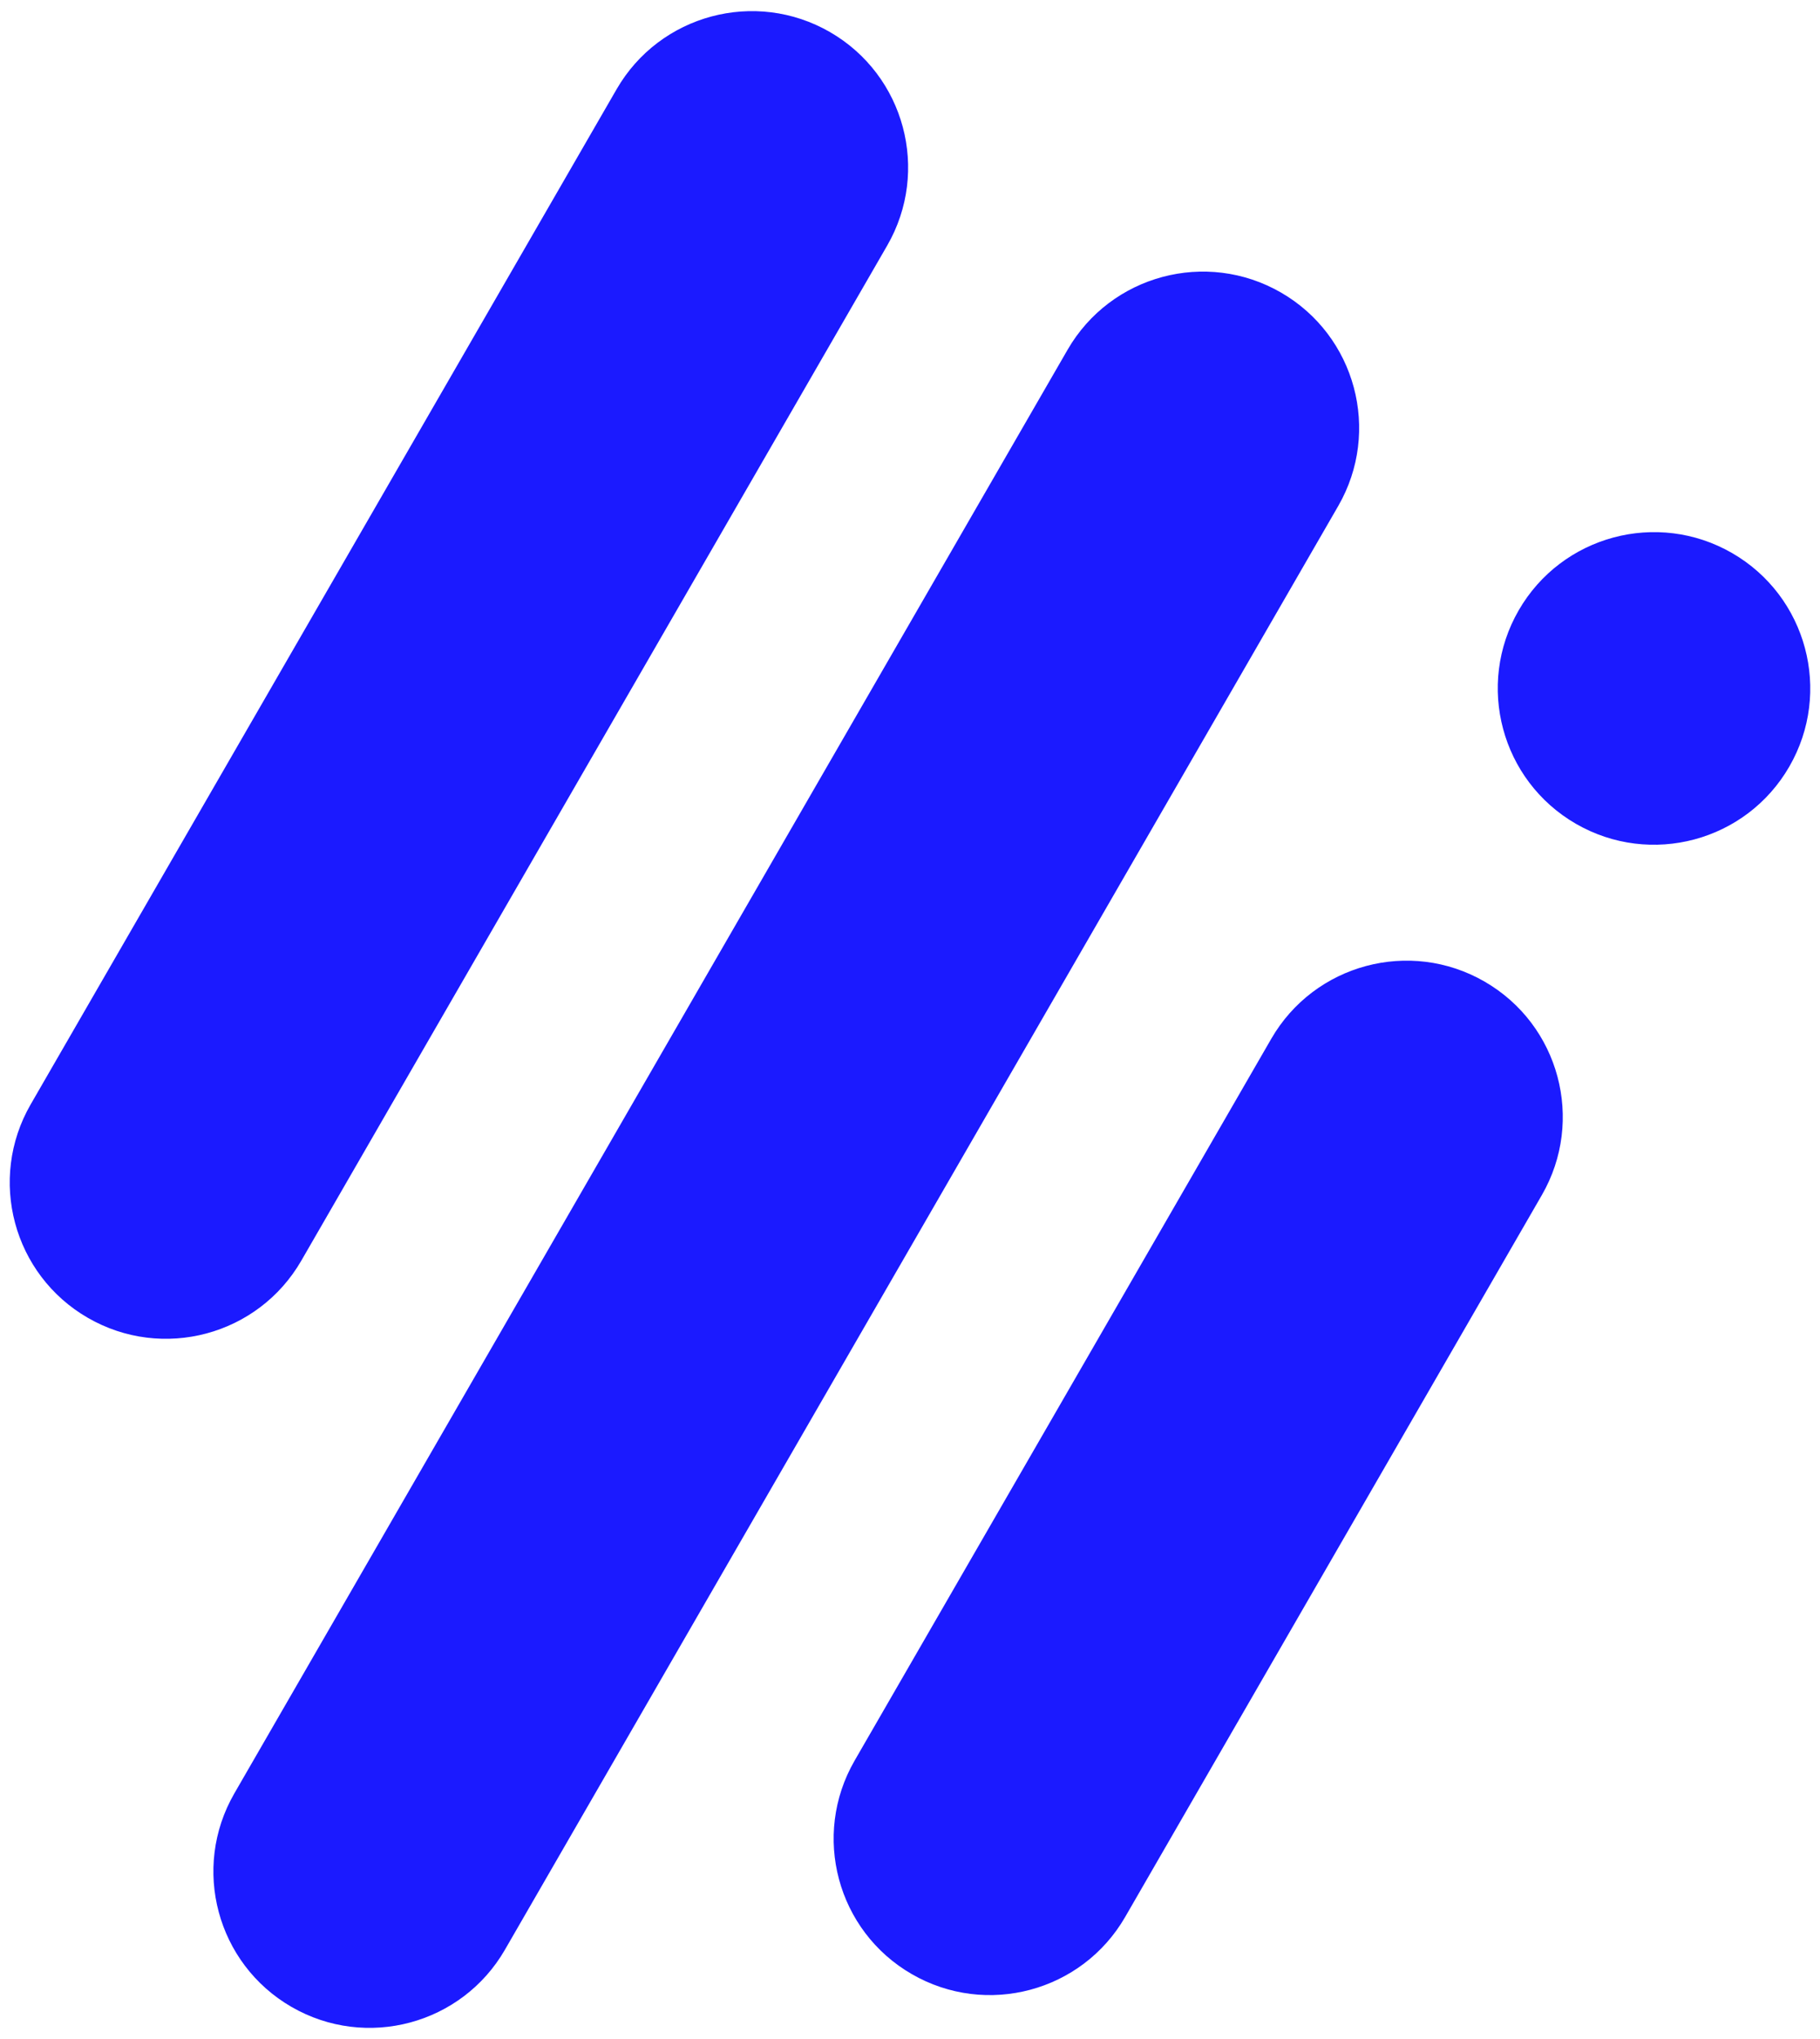
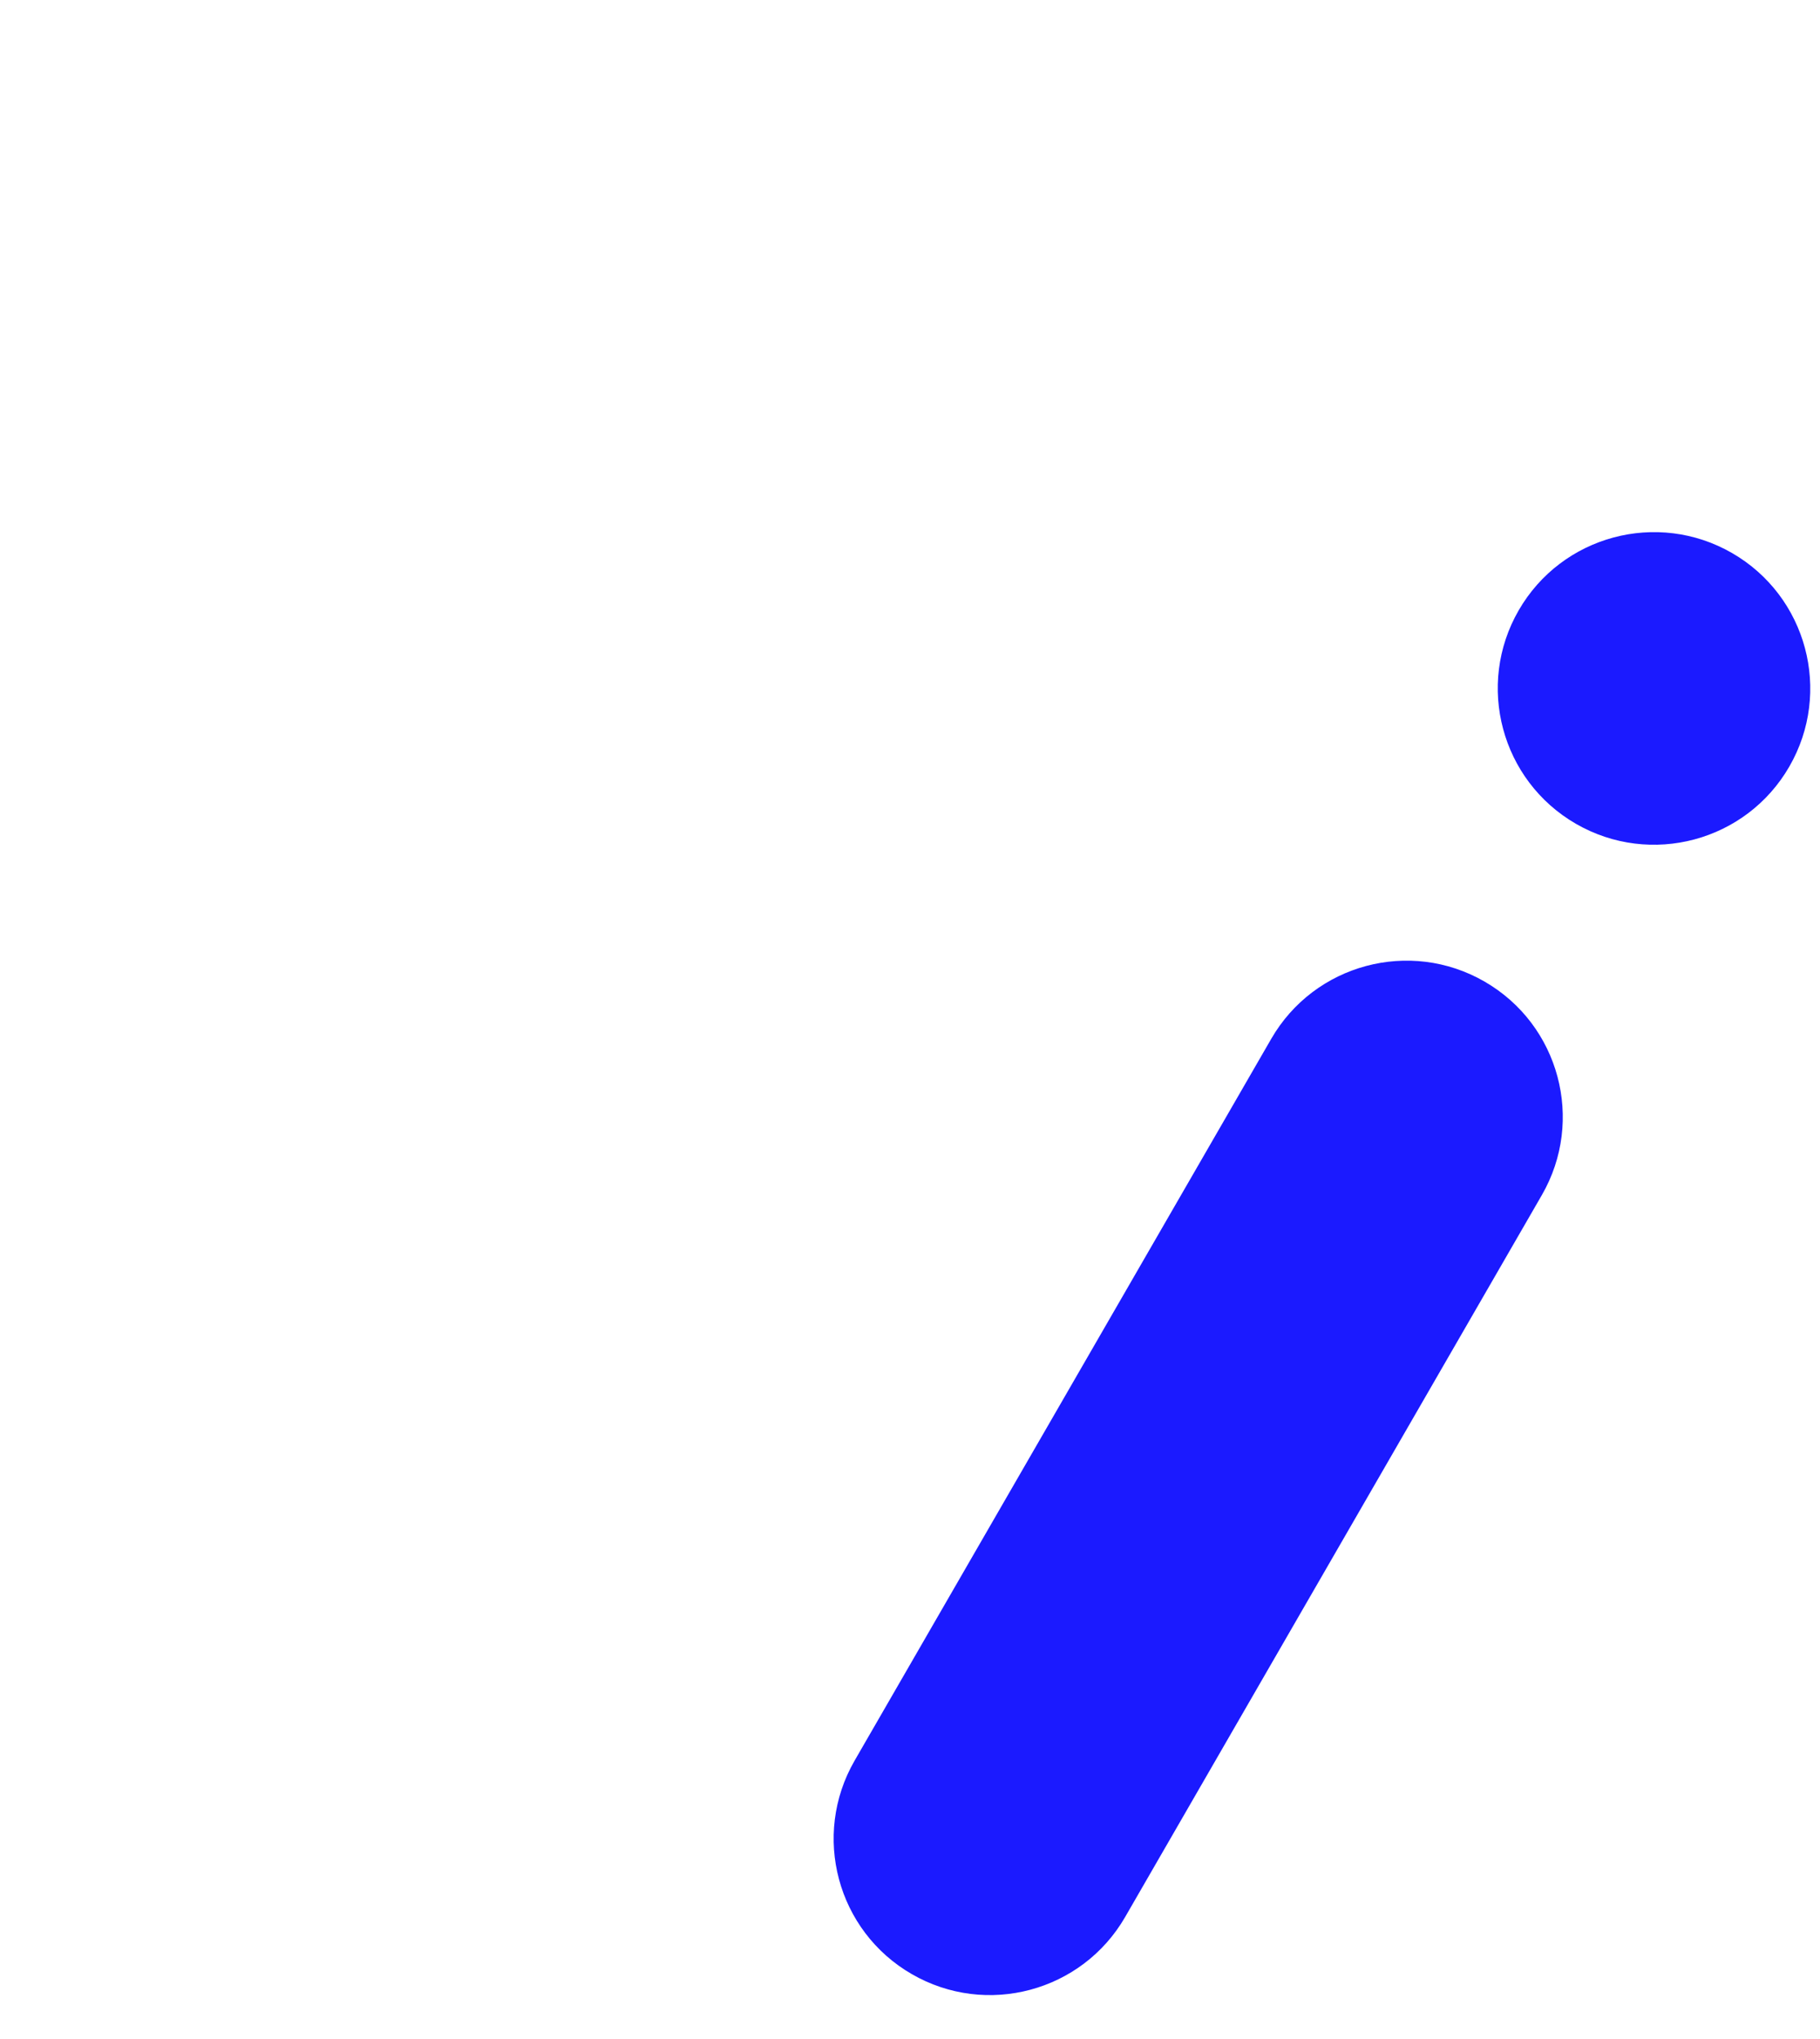
<svg xmlns="http://www.w3.org/2000/svg" width="50" height="56" viewBox="0 0 50 56" fill="none">
-   <path d="M16.939 2.452C18.124 0.4 20.749 -0.304 22.802 0.881C24.855 2.067 25.558 4.692 24.373 6.745L8.278 34.623C7.092 36.676 4.467 37.379 2.414 36.194C0.361 35.009 -0.342 32.384 0.843 30.331L16.939 2.452Z" fill="#1B1AFF" />
-   <path d="M29.329 9.606C30.515 7.553 33.14 6.85 35.193 8.035C37.245 9.22 37.949 11.845 36.764 13.898L13.872 53.548C12.687 55.6 10.062 56.304 8.009 55.119C5.956 53.933 5.253 51.308 6.438 49.255L29.329 9.606Z" fill="#1B1AFF" />
  <path d="M41.723 16.761C42.908 14.709 45.533 14.005 47.586 15.19C49.639 16.376 50.342 19.001 49.157 21.054C47.972 23.107 45.347 23.81 43.294 22.625C41.241 21.439 40.538 18.814 41.723 16.761Z" fill="#1B1AFF" />
  <path d="M34.924 28.531C36.109 26.478 38.734 25.774 40.787 26.96C42.84 28.145 43.543 30.77 42.358 32.823L30.912 52.647C29.727 54.7 27.102 55.404 25.049 54.218C22.996 53.033 22.293 50.408 23.478 48.355L34.924 28.531Z" fill="#1B1AFF" />
</svg>